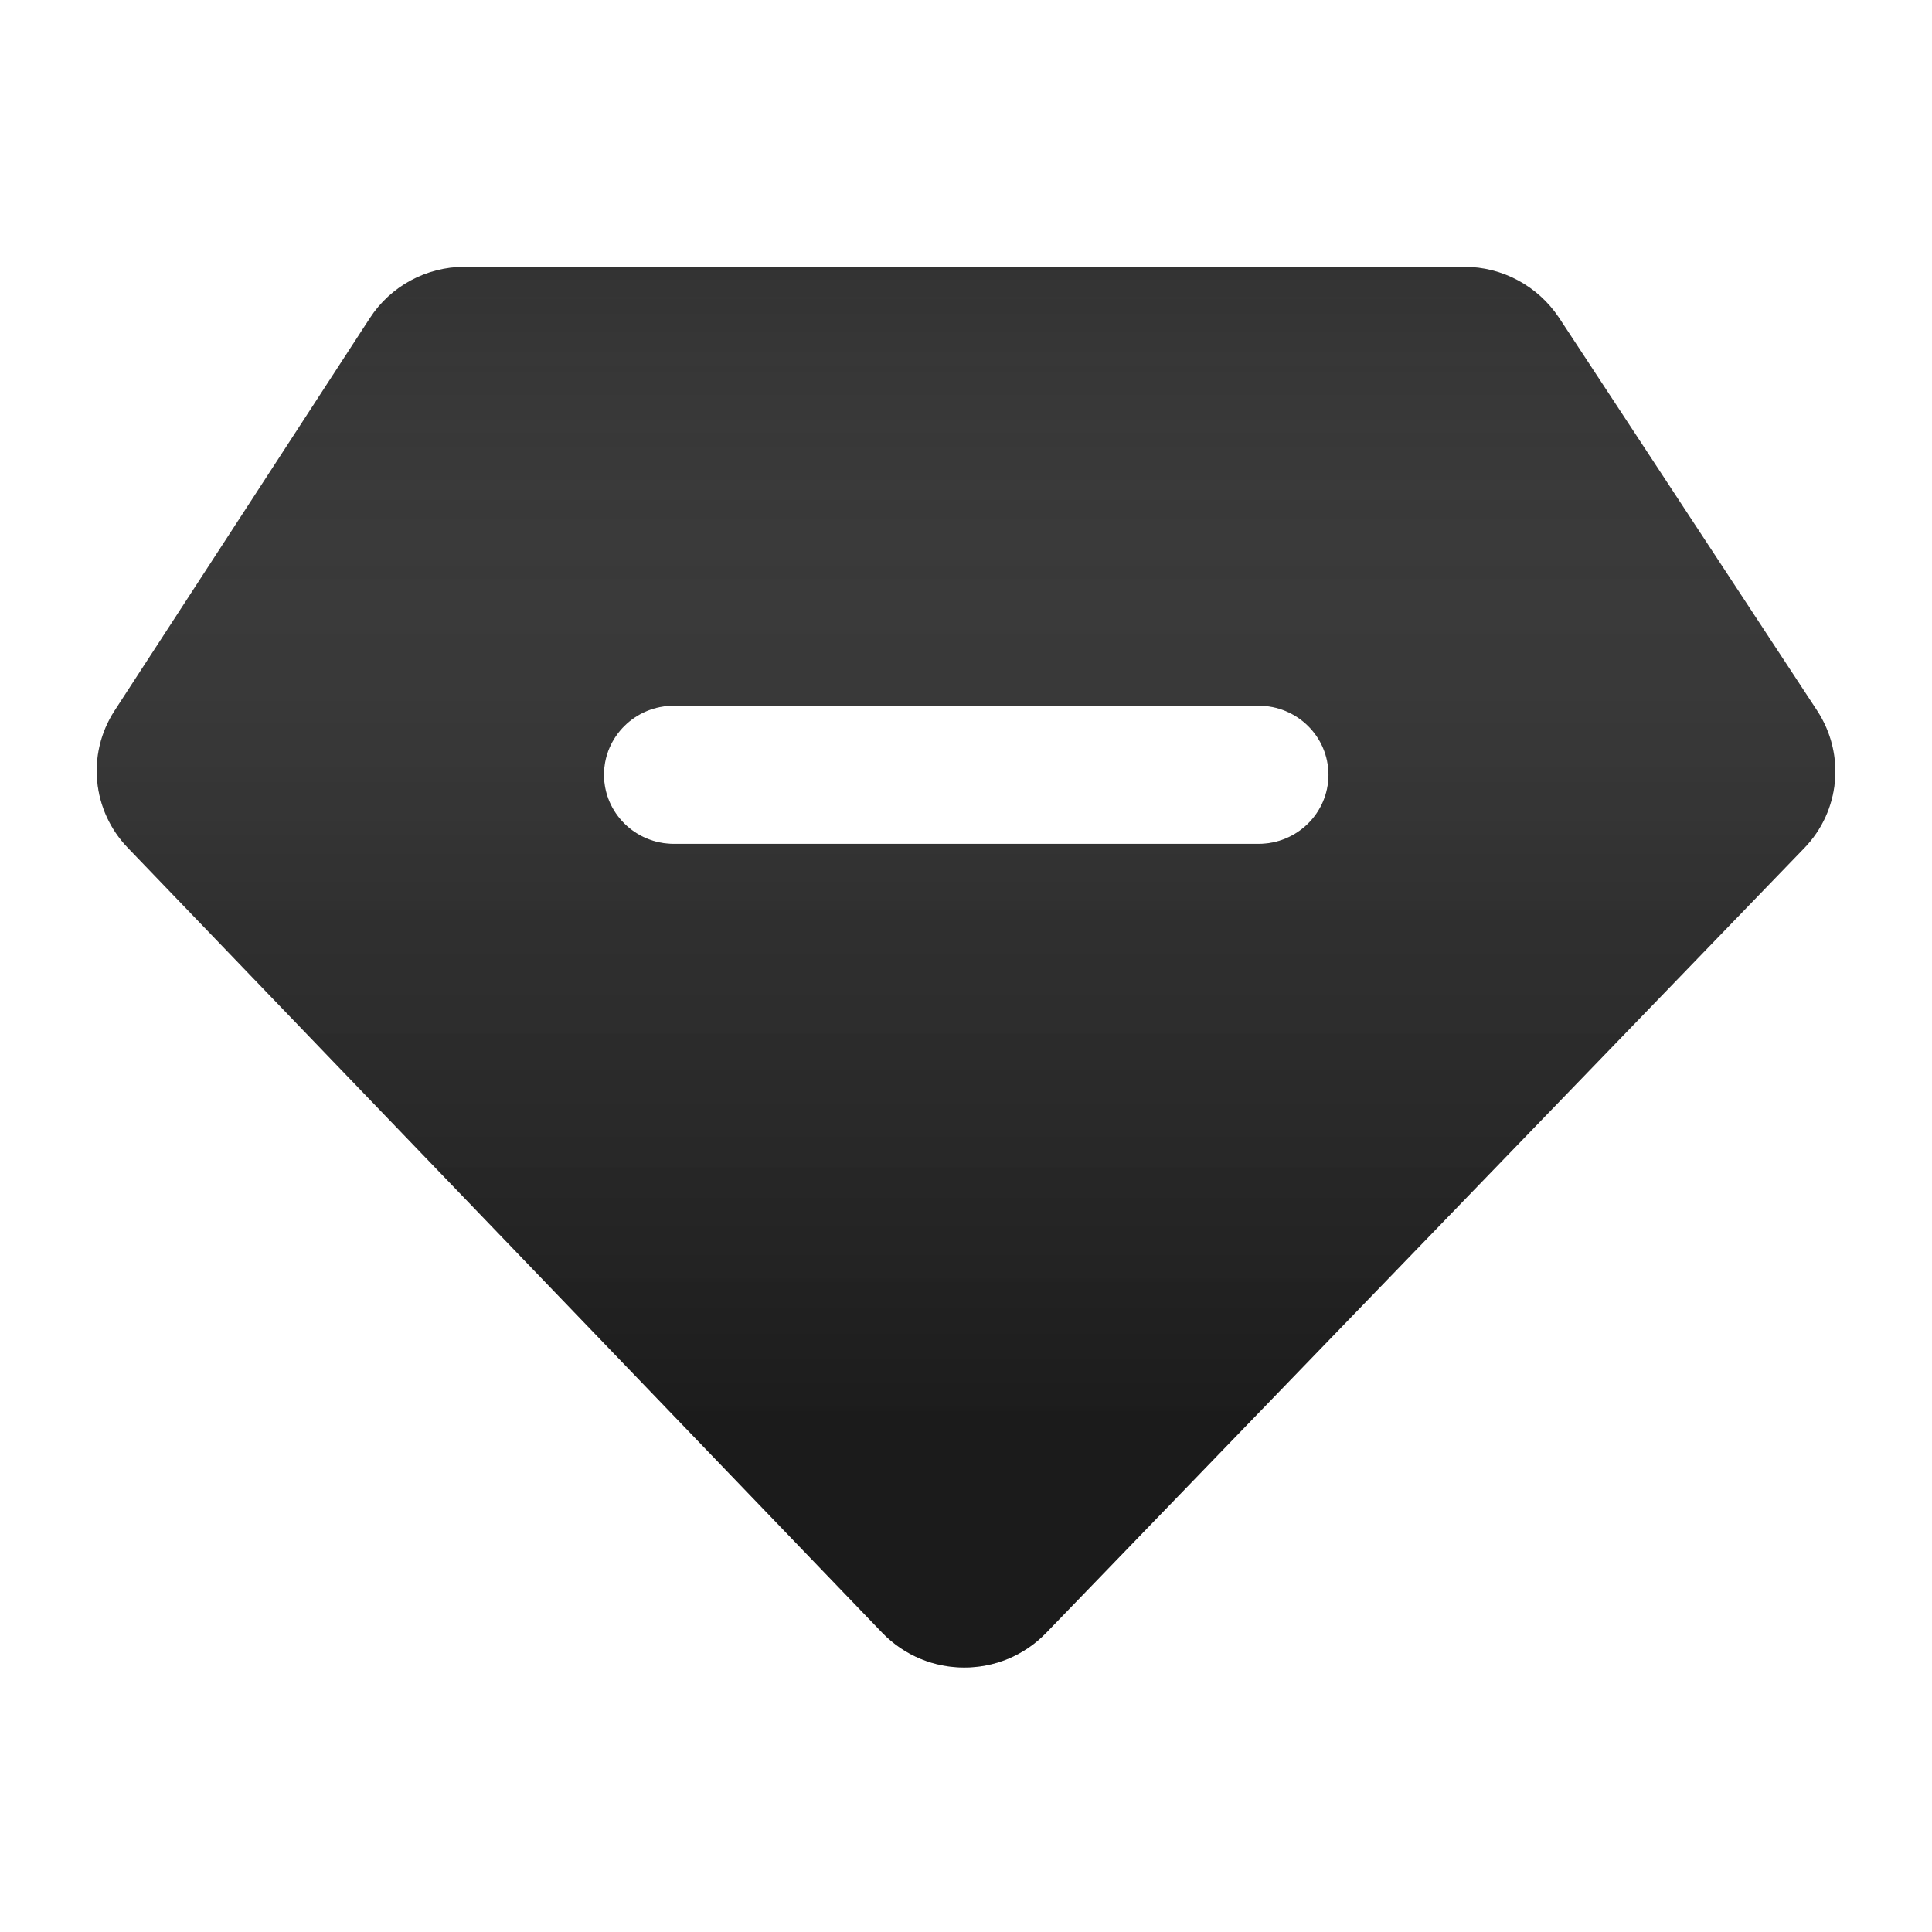
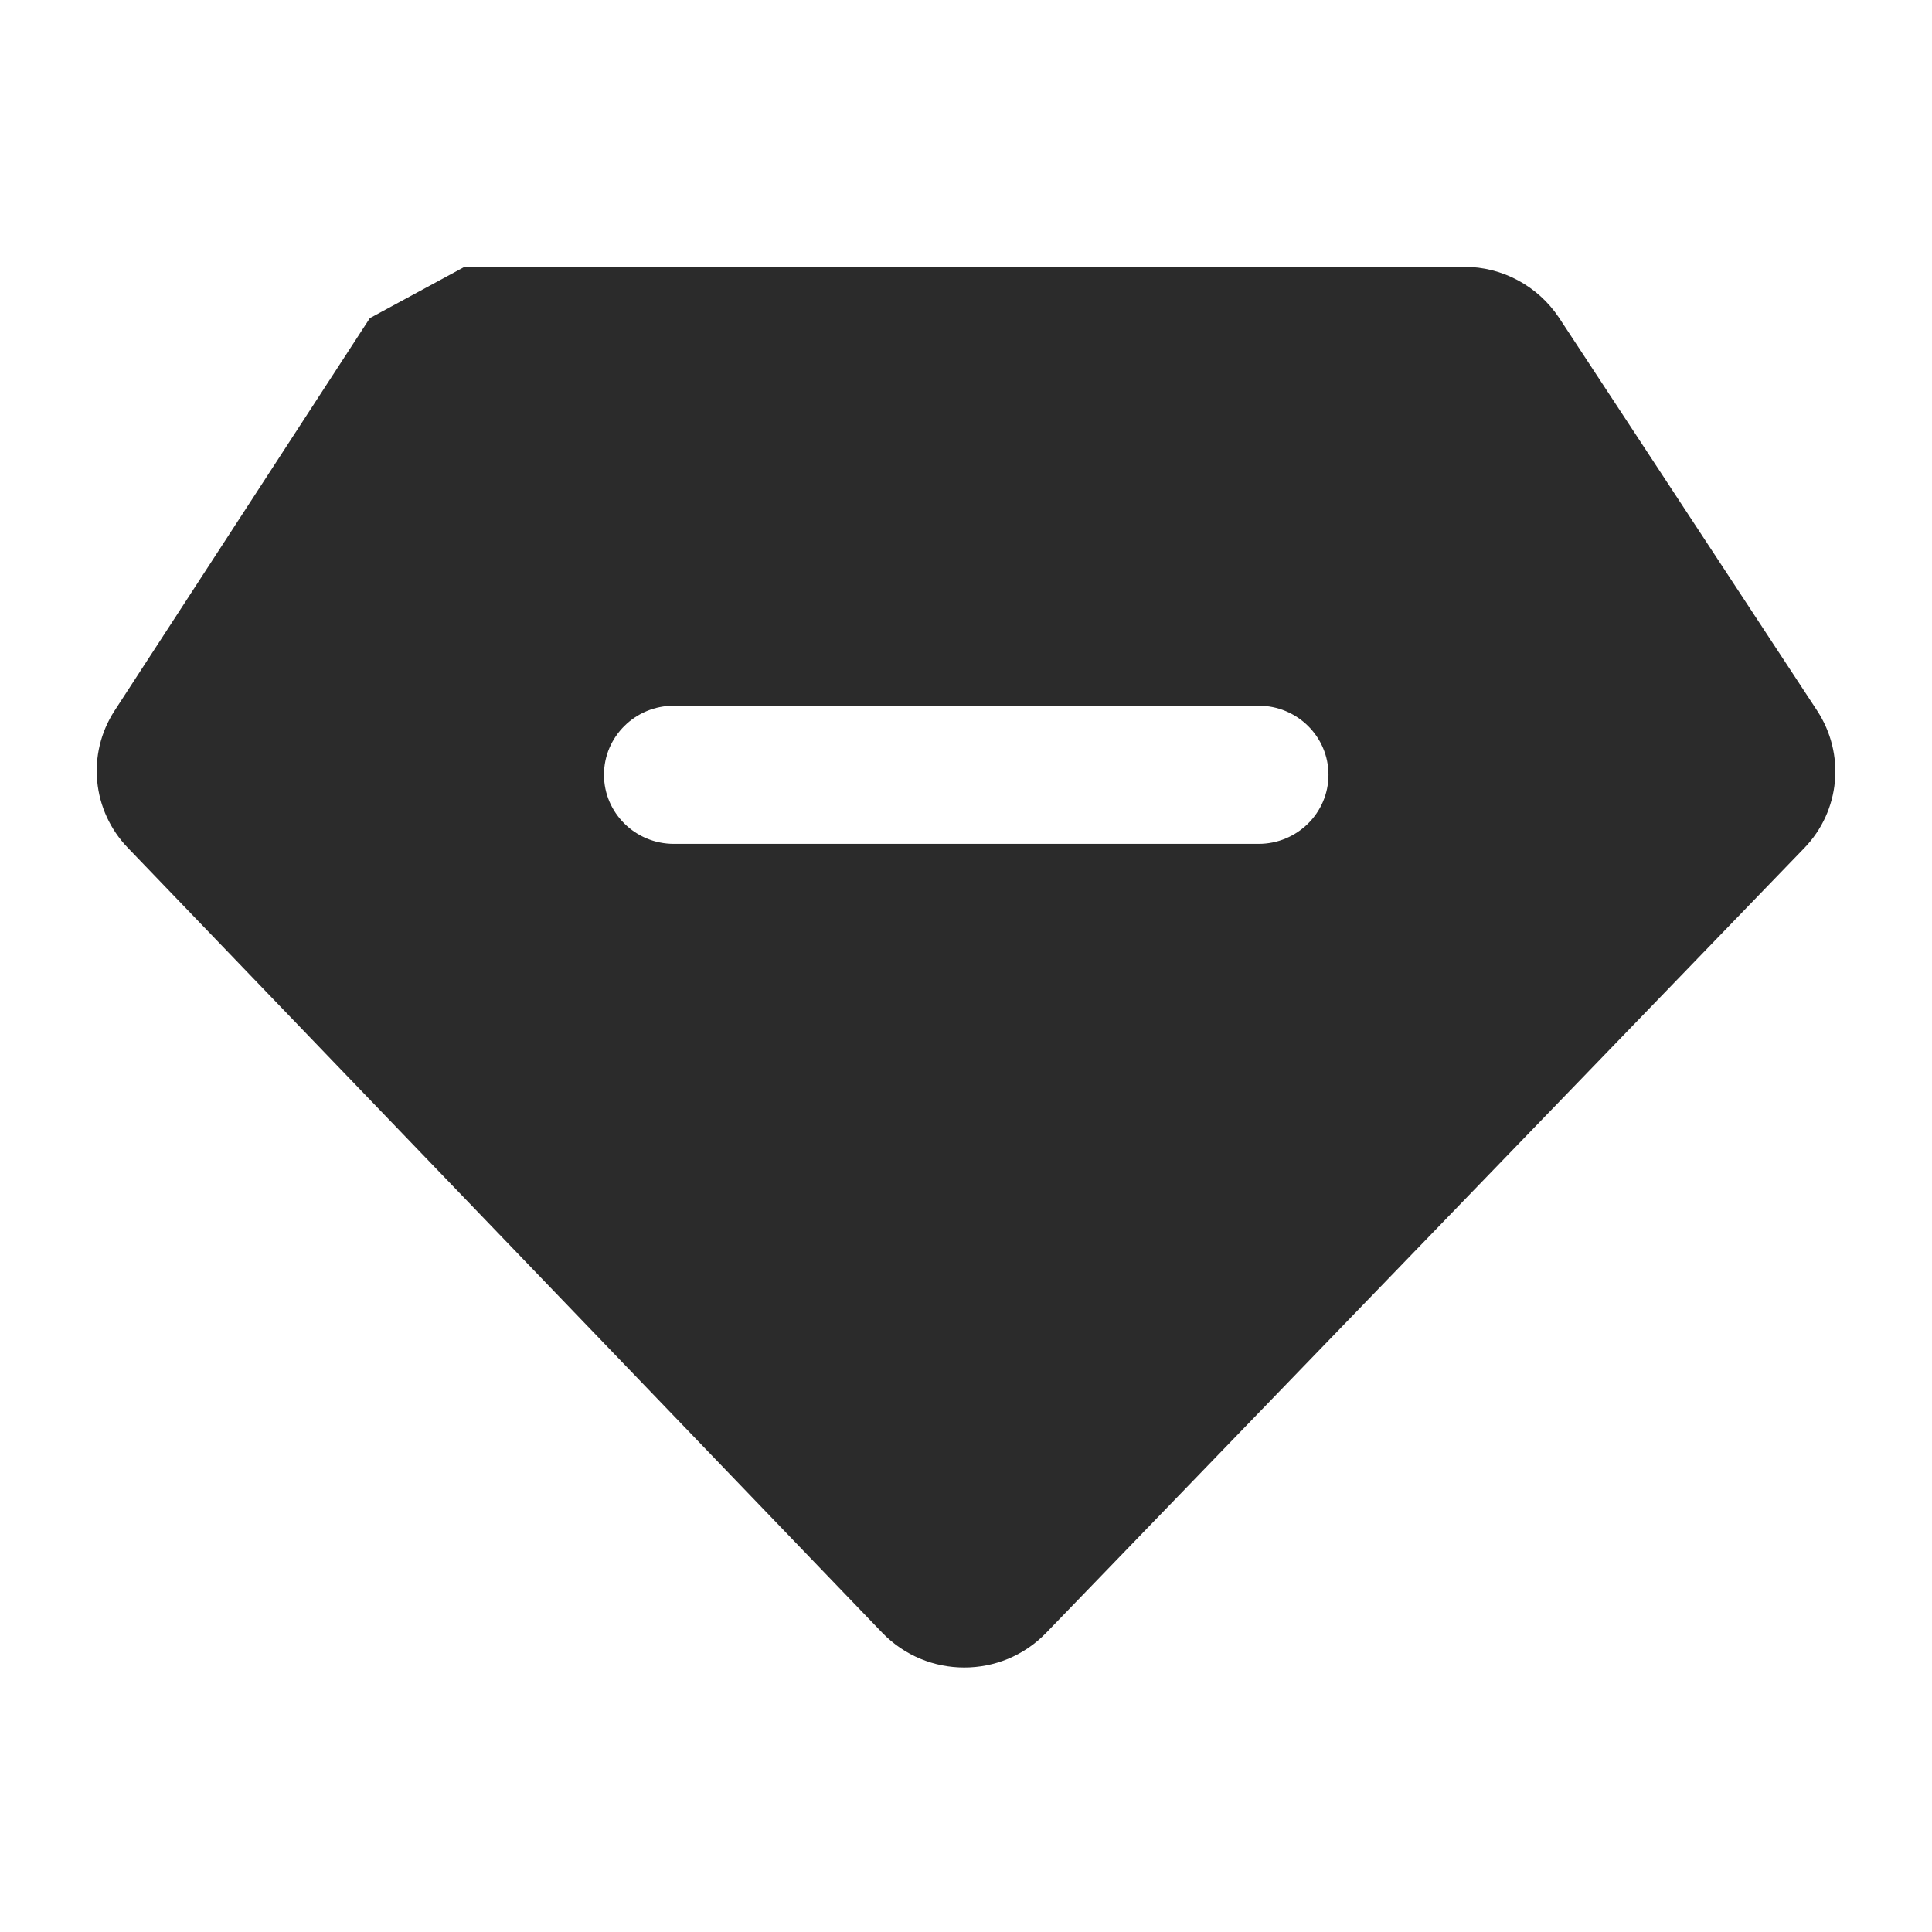
<svg xmlns="http://www.w3.org/2000/svg" width="42" height="42" viewBox="0 0 42 42" fill="none">
-   <path fill-rule="evenodd" clip-rule="evenodd" d="M10.1 5.8H31.83C32.66 5.8 33.43 6.216 33.89 6.904L39.5 15.444C40.12 16.387 40.01 17.627 39.22 18.44L22.74 35.499C21.77 36.502 20.15 36.5 19.18 35.495L2.78 18.432C2 17.622 1.88 16.392 2.49 15.451L8.04 6.916C8.49 6.22 9.27 5.8 10.1 5.8ZM14.65 15.341C13.81 15.341 13.13 16.013 13.13 16.843C13.13 17.672 13.81 18.345 14.65 18.345H27.36C28.2 18.345 28.88 17.672 28.88 16.843C28.88 16.013 28.2 15.341 27.36 15.341H14.65Z" fill="#2B2B2B" />
-   <path fill-rule="evenodd" clip-rule="evenodd" d="M10.1 5.8H31.83C32.66 5.8 33.43 6.216 33.89 6.904L39.5 15.444C40.12 16.387 40.01 17.627 39.22 18.44L22.74 35.499C21.77 36.502 20.15 36.5 19.18 35.495L2.78 18.432C2 17.622 1.88 16.392 2.49 15.451L8.04 6.916C8.49 6.22 9.27 5.8 10.1 5.8ZM14.65 15.341C13.81 15.341 13.13 16.013 13.13 16.843C13.13 17.672 13.81 18.345 14.65 18.345H27.36C28.2 18.345 28.88 17.672 28.88 16.843C28.88 16.013 28.2 15.341 27.36 15.341H14.65Z" fill="url(#paint0_linear_313_89)" fill-opacity="0.36" />
+   <path fill-rule="evenodd" clip-rule="evenodd" d="M10.1 5.8H31.83C32.66 5.8 33.43 6.216 33.89 6.904L39.5 15.444C40.12 16.387 40.01 17.627 39.22 18.44L22.74 35.499C21.77 36.502 20.15 36.5 19.18 35.495L2.78 18.432C2 17.622 1.88 16.392 2.49 15.451L8.04 6.916ZM14.65 15.341C13.81 15.341 13.13 16.013 13.13 16.843C13.13 17.672 13.81 18.345 14.65 18.345H27.36C28.2 18.345 28.88 17.672 28.88 16.843C28.88 16.013 28.2 15.341 27.36 15.341H14.65Z" fill="#2B2B2B" />
  <defs>
    <linearGradient id="paint0_linear_313_89" x1="29.02" y1="36.25" x2="29.02" y2="2.981" gradientUnits="userSpaceOnUse">
      <stop offset="0.163" />
      <stop offset="0.5" stop-color="#3E3E3E" stop-opacity="0.747" />
      <stop offset="1" stop-color="#F3F3F3" stop-opacity="0" />
    </linearGradient>
  </defs>
</svg>